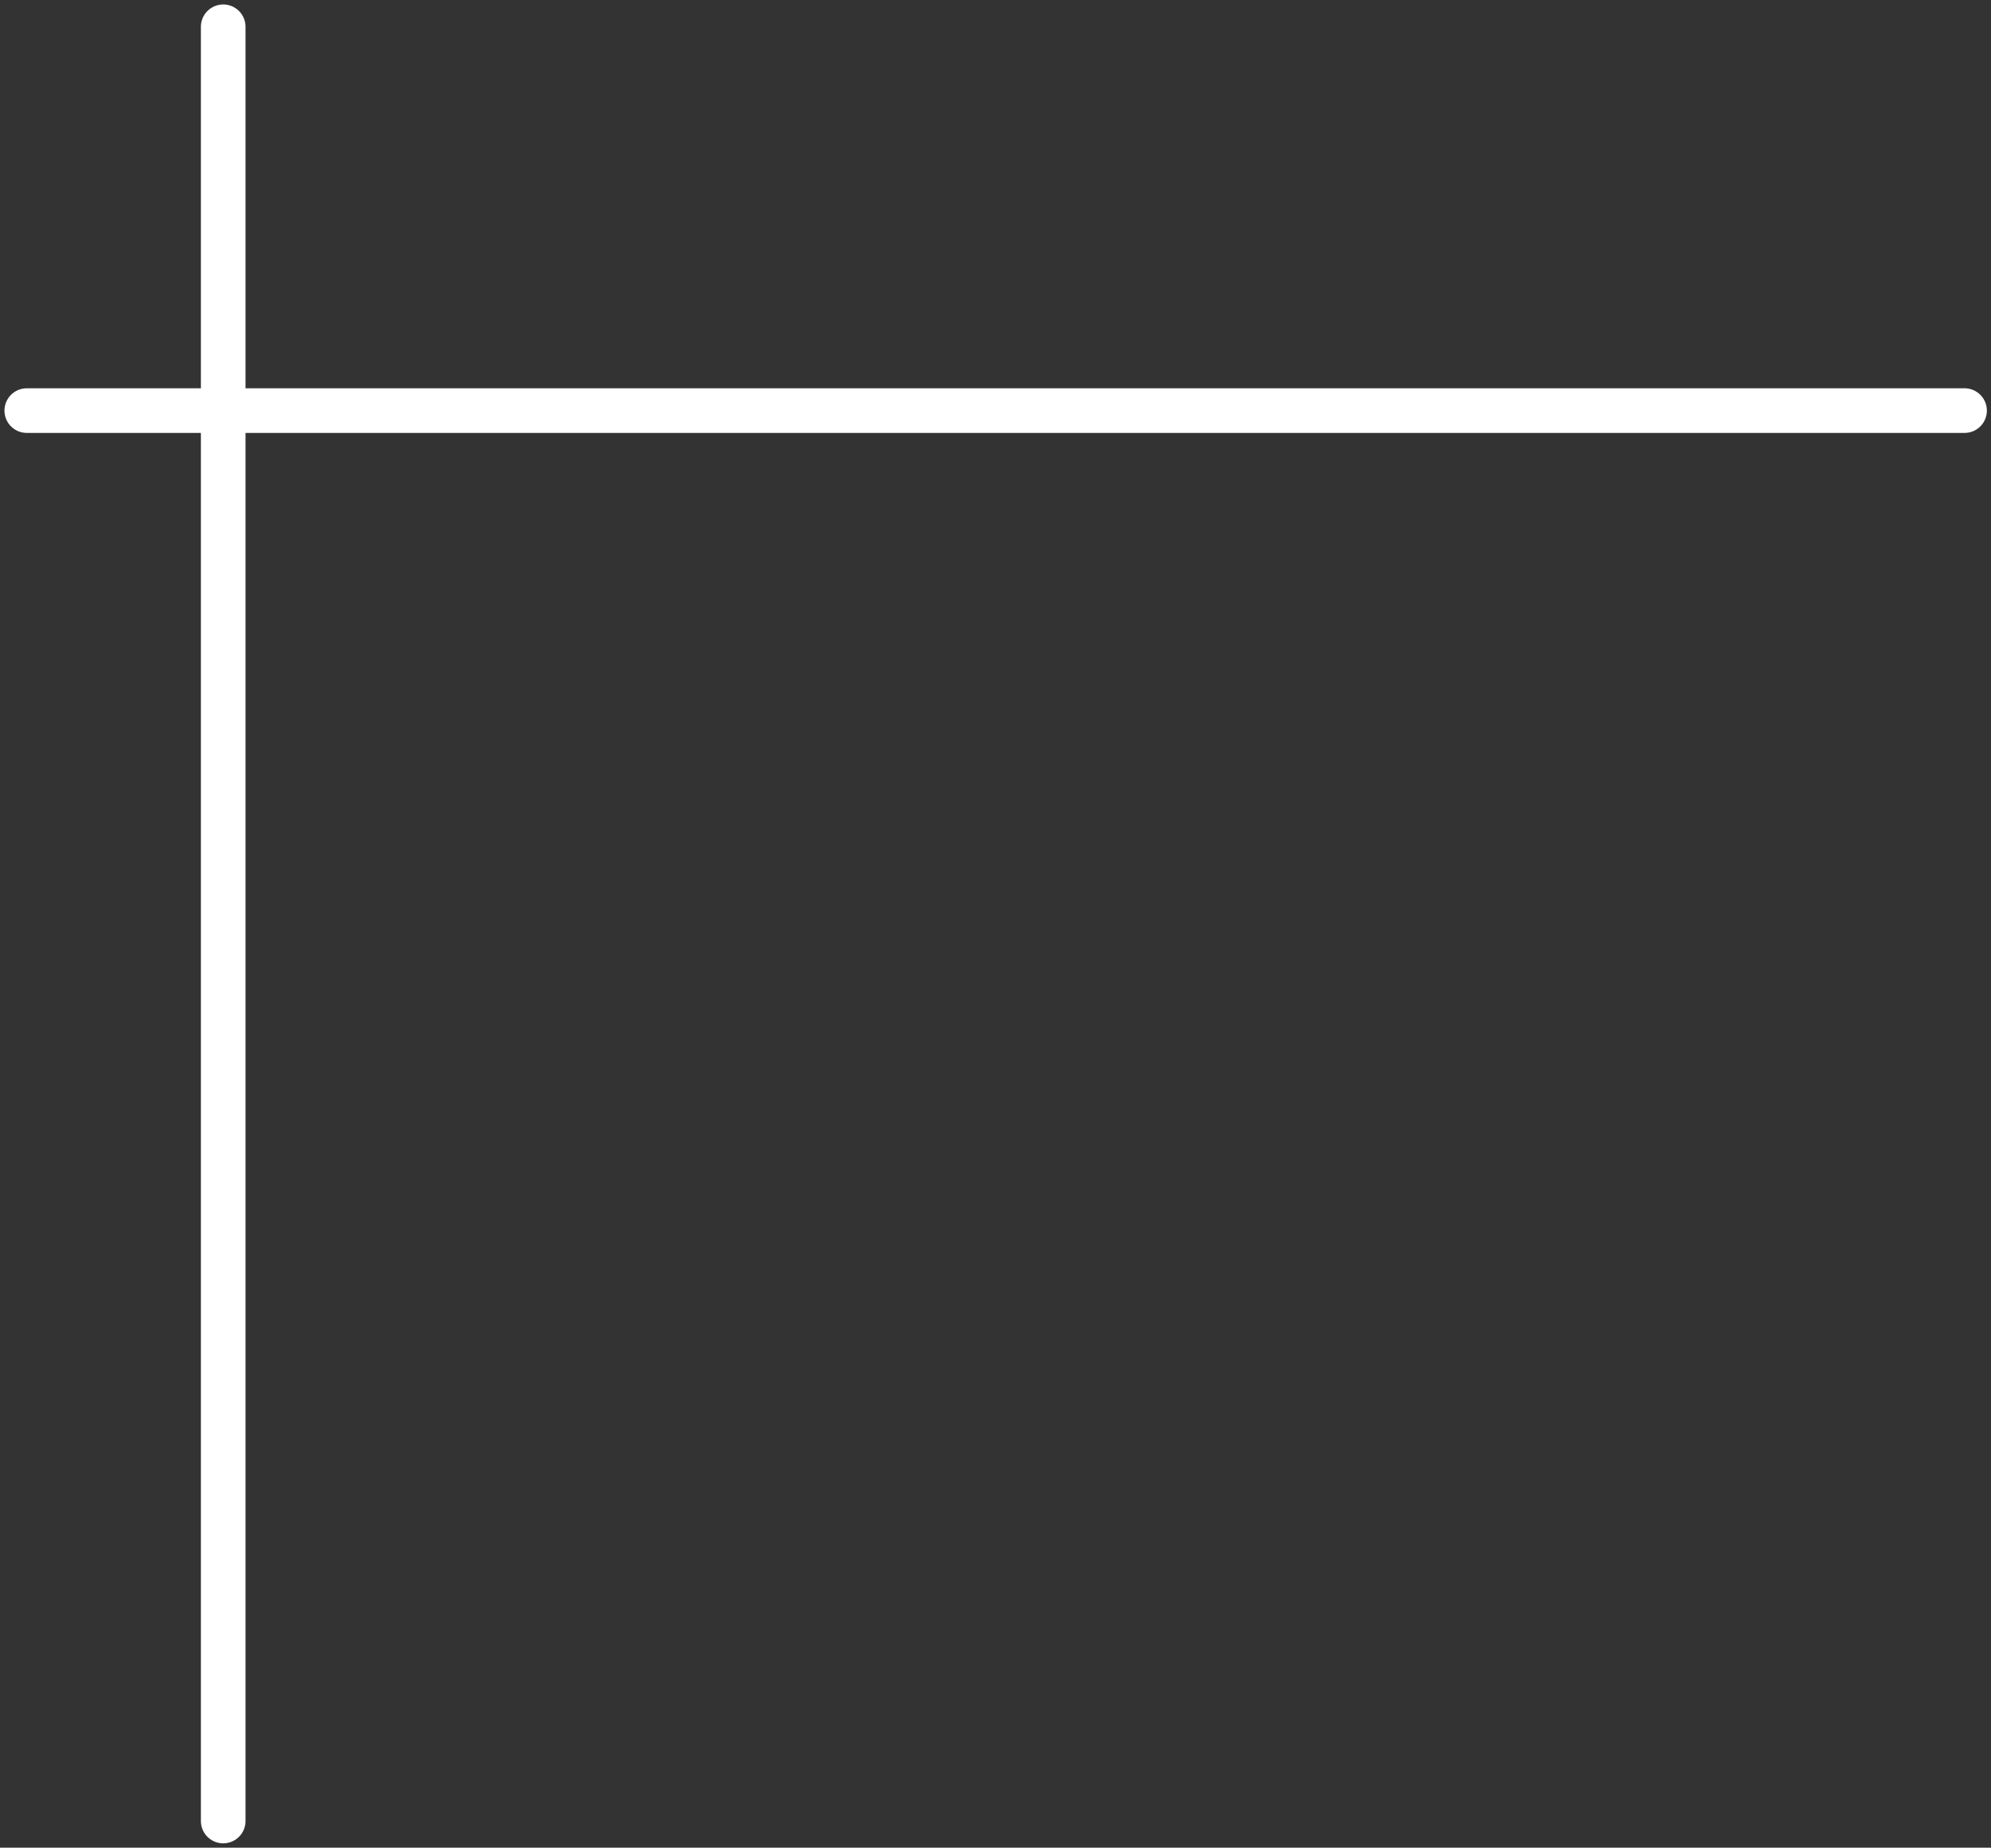
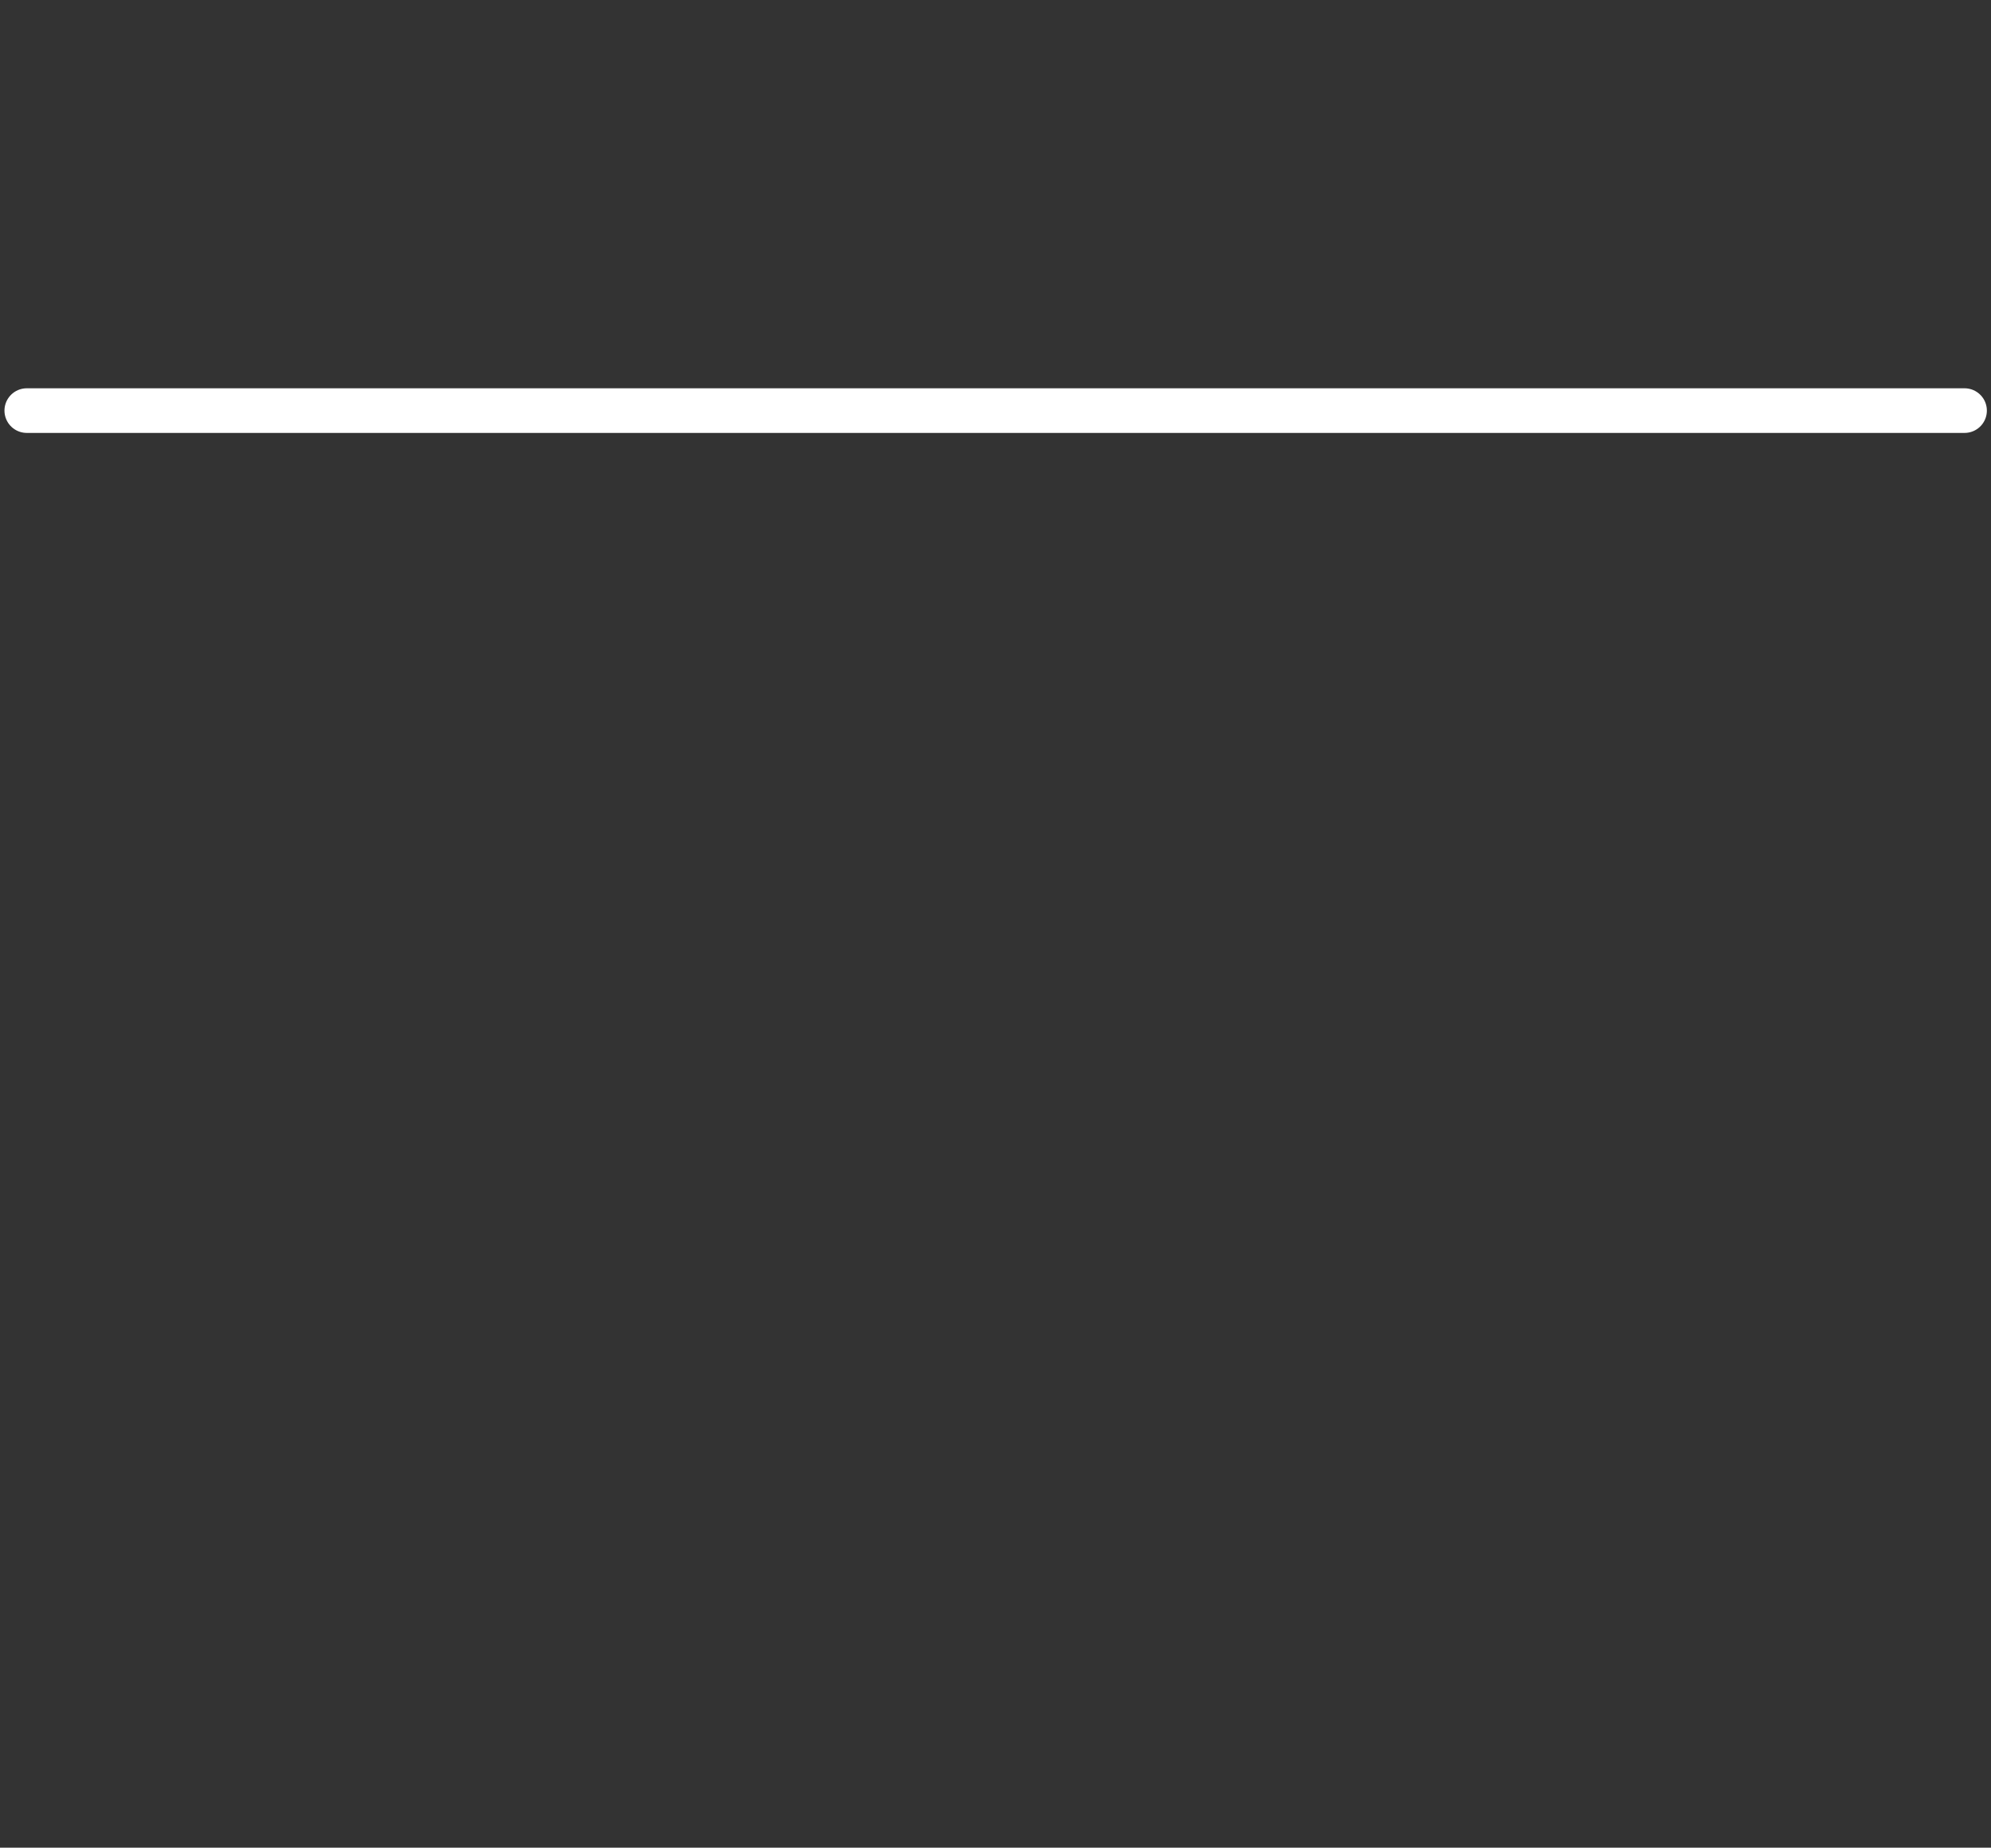
<svg xmlns="http://www.w3.org/2000/svg" width="223" height="207" viewBox="0 0 223 207" fill="none">
  <rect x="0" y="0" width="223" height="207" fill="#333333" stroke="none" />
  <path d="M3 46H220.037" stroke="white" stroke-width="5" stroke-linecap="round" />
-   <path d="M25 204.01L25 3" stroke="white" stroke-width="5" stroke-linecap="round" />
</svg>